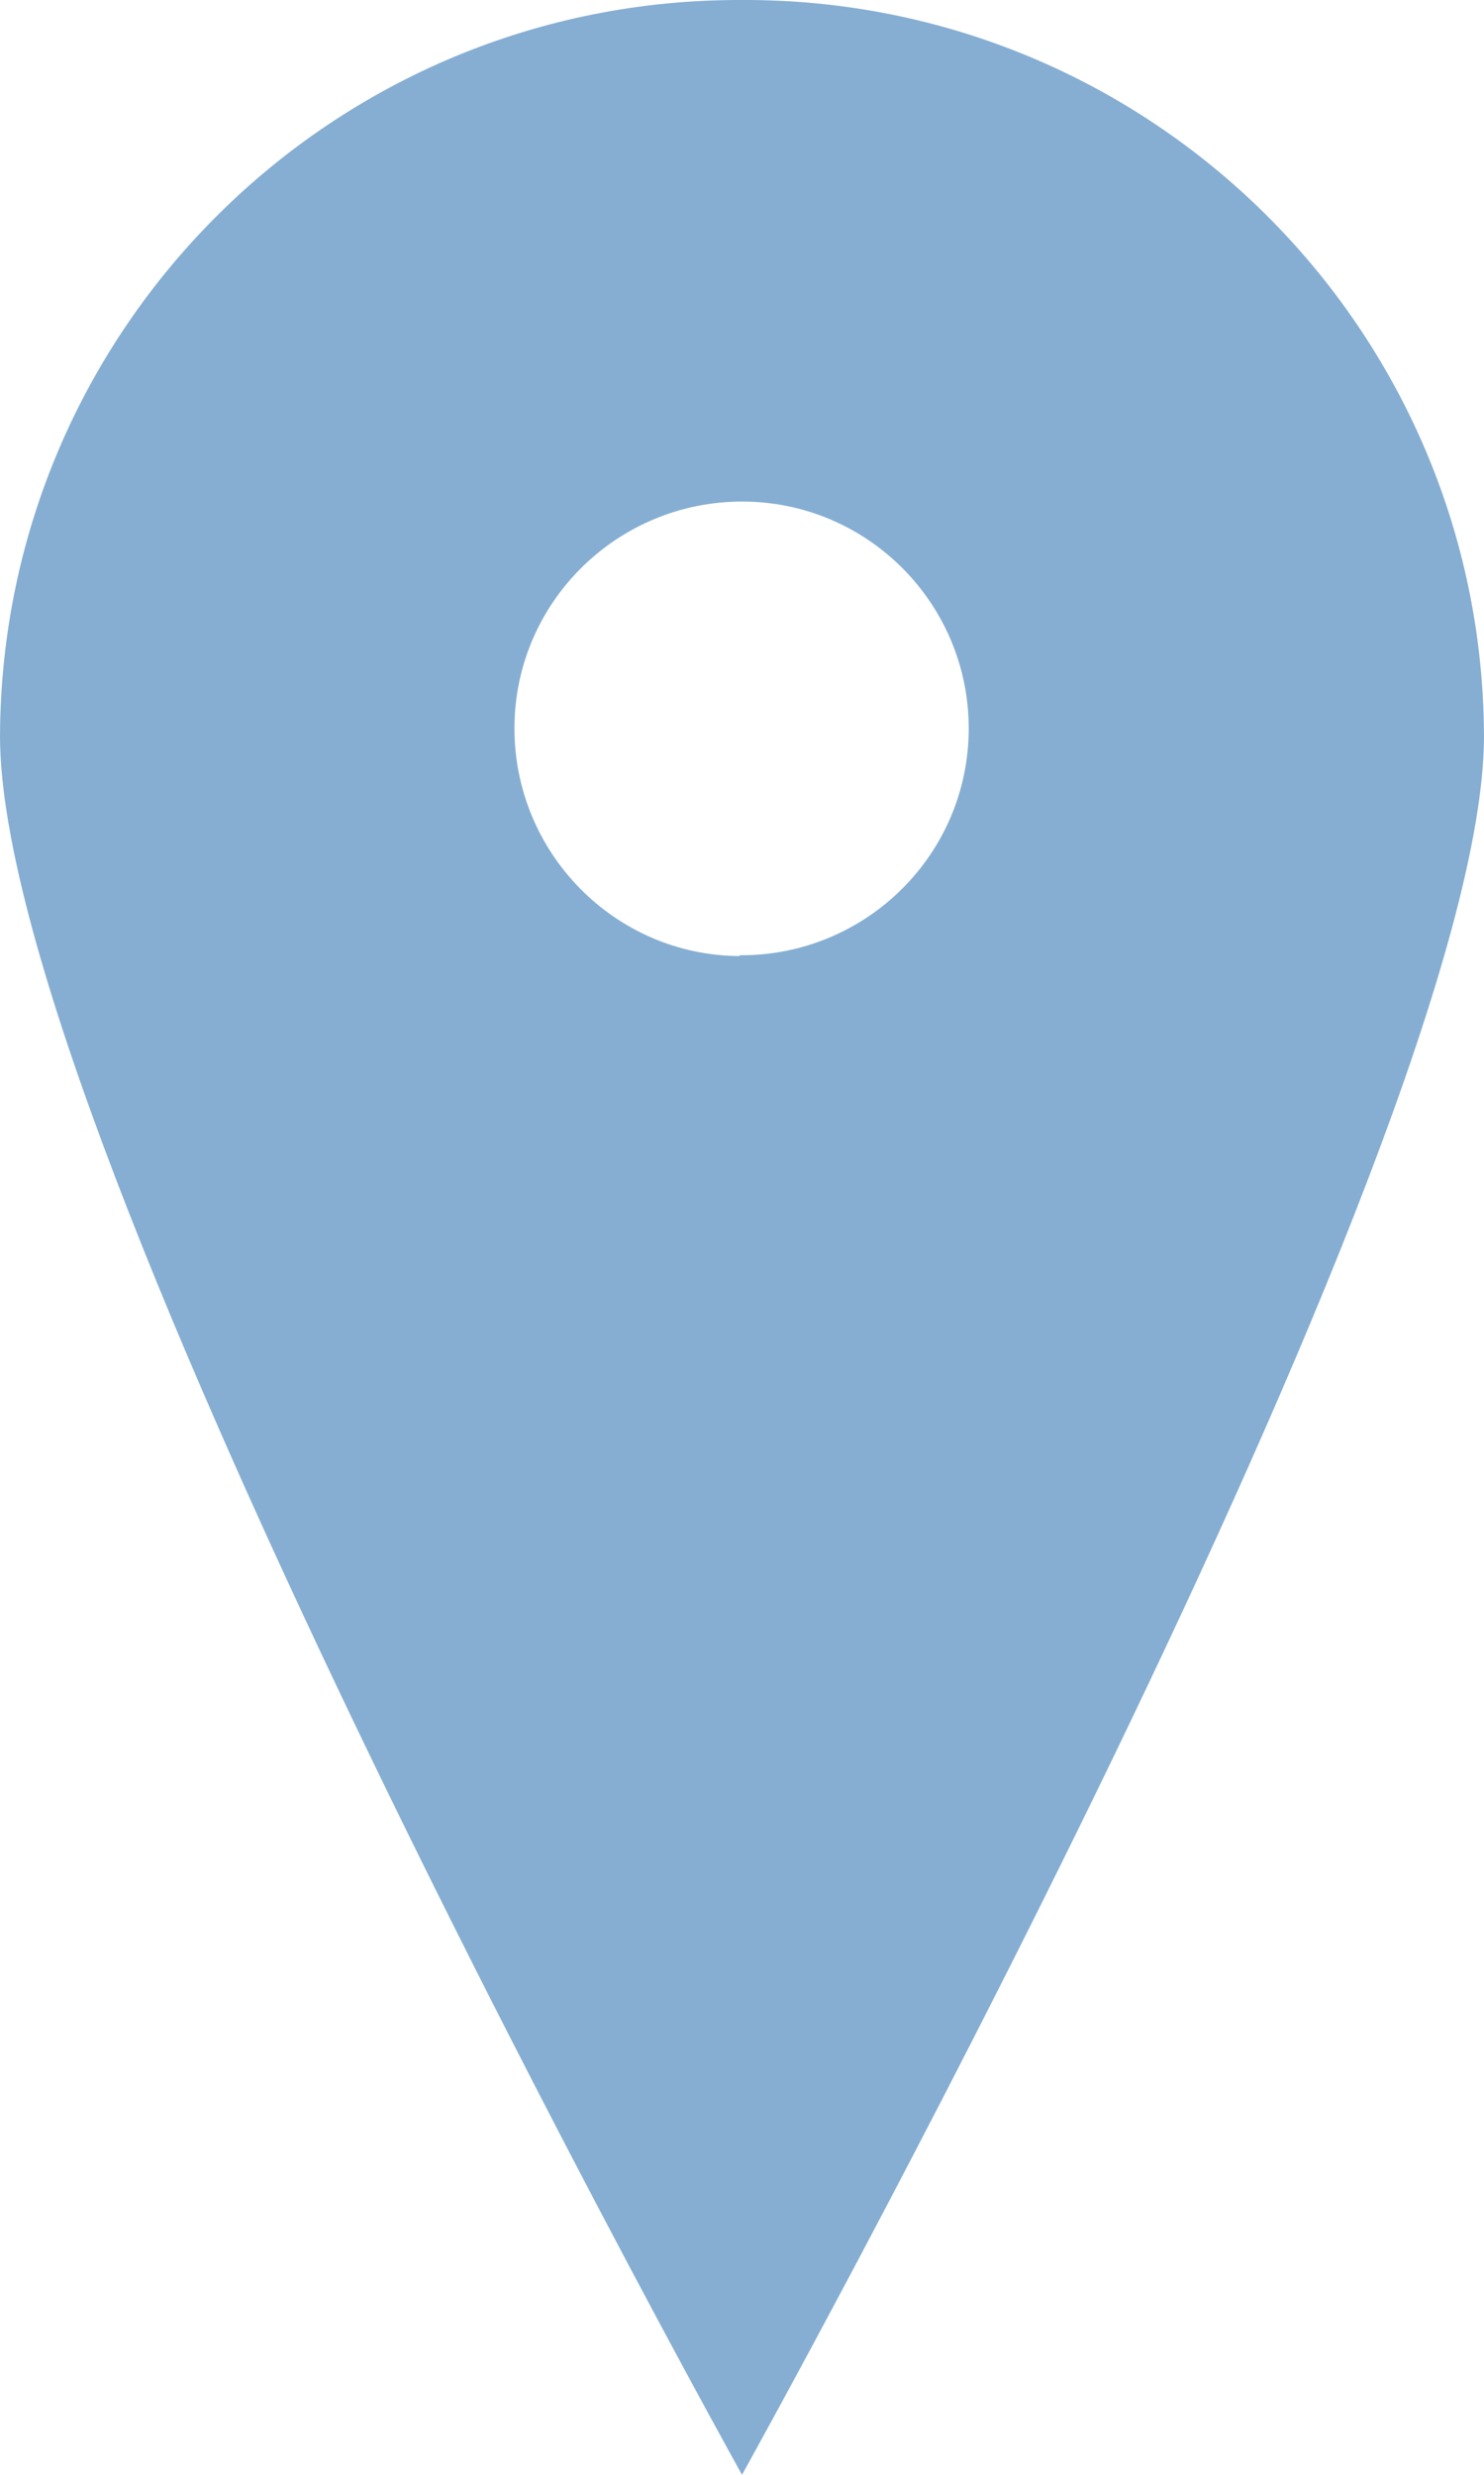
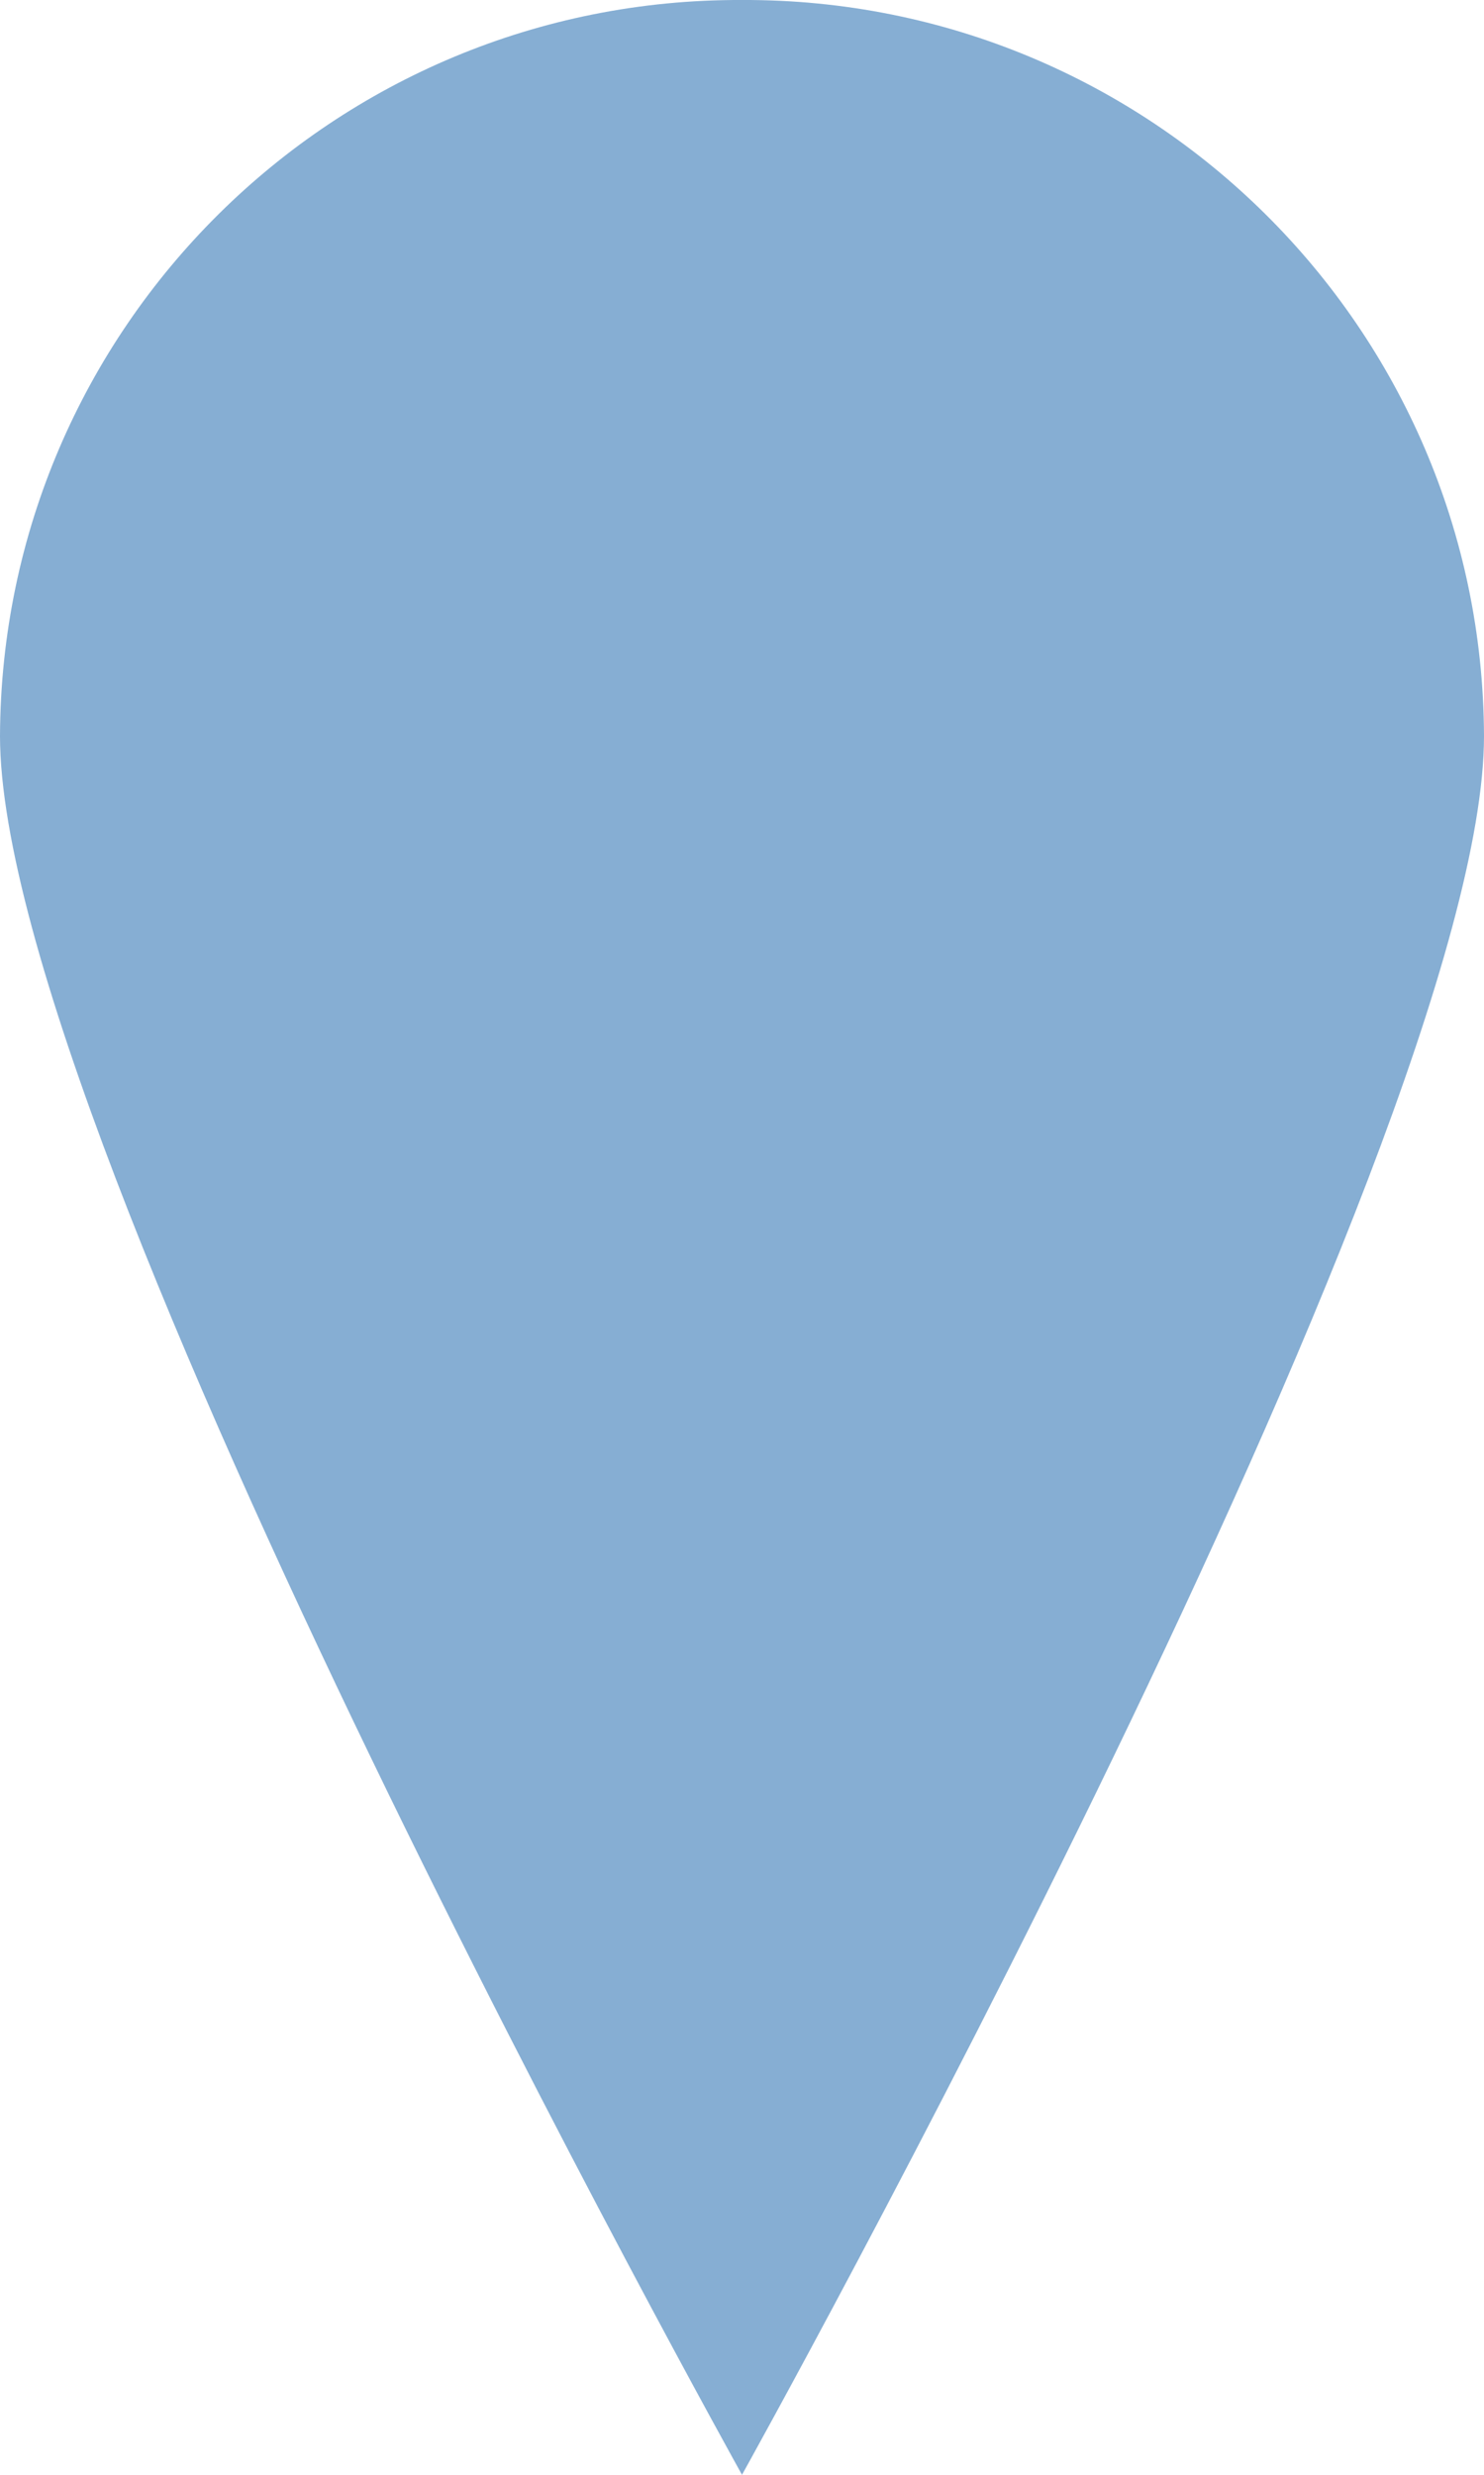
<svg xmlns="http://www.w3.org/2000/svg" id="Livello_1" viewBox="0 0 18 30">
  <defs>
    <style>.cls-1{fill:#86aed3;stroke-width:0px;}</style>
  </defs>
-   <path id="Icon_map-postal-code" class="cls-1" d="m9,0C4.05-.02.02,3.97,0,8.92c0,4.93,9,21.08,9,21.08,0,0,9-16.15,9-21.08C17.98,3.97,13.95-.02,9,0Zm-.03,11.59c-1.52-.01-2.74-1.26-2.73-2.78.01-1.52,1.26-2.74,2.78-2.73,1.51.01,2.73,1.24,2.73,2.75,0,1.53-1.25,2.76-2.78,2.75,0,0,0,0,0,0Z" />
+   <path id="Icon_map-postal-code" class="cls-1" d="m9,0C4.05-.02.02,3.97,0,8.92c0,4.93,9,21.08,9,21.08,0,0,9-16.15,9-21.08C17.98,3.97,13.95-.02,9,0Zm-.03,11.59Z" />
</svg>